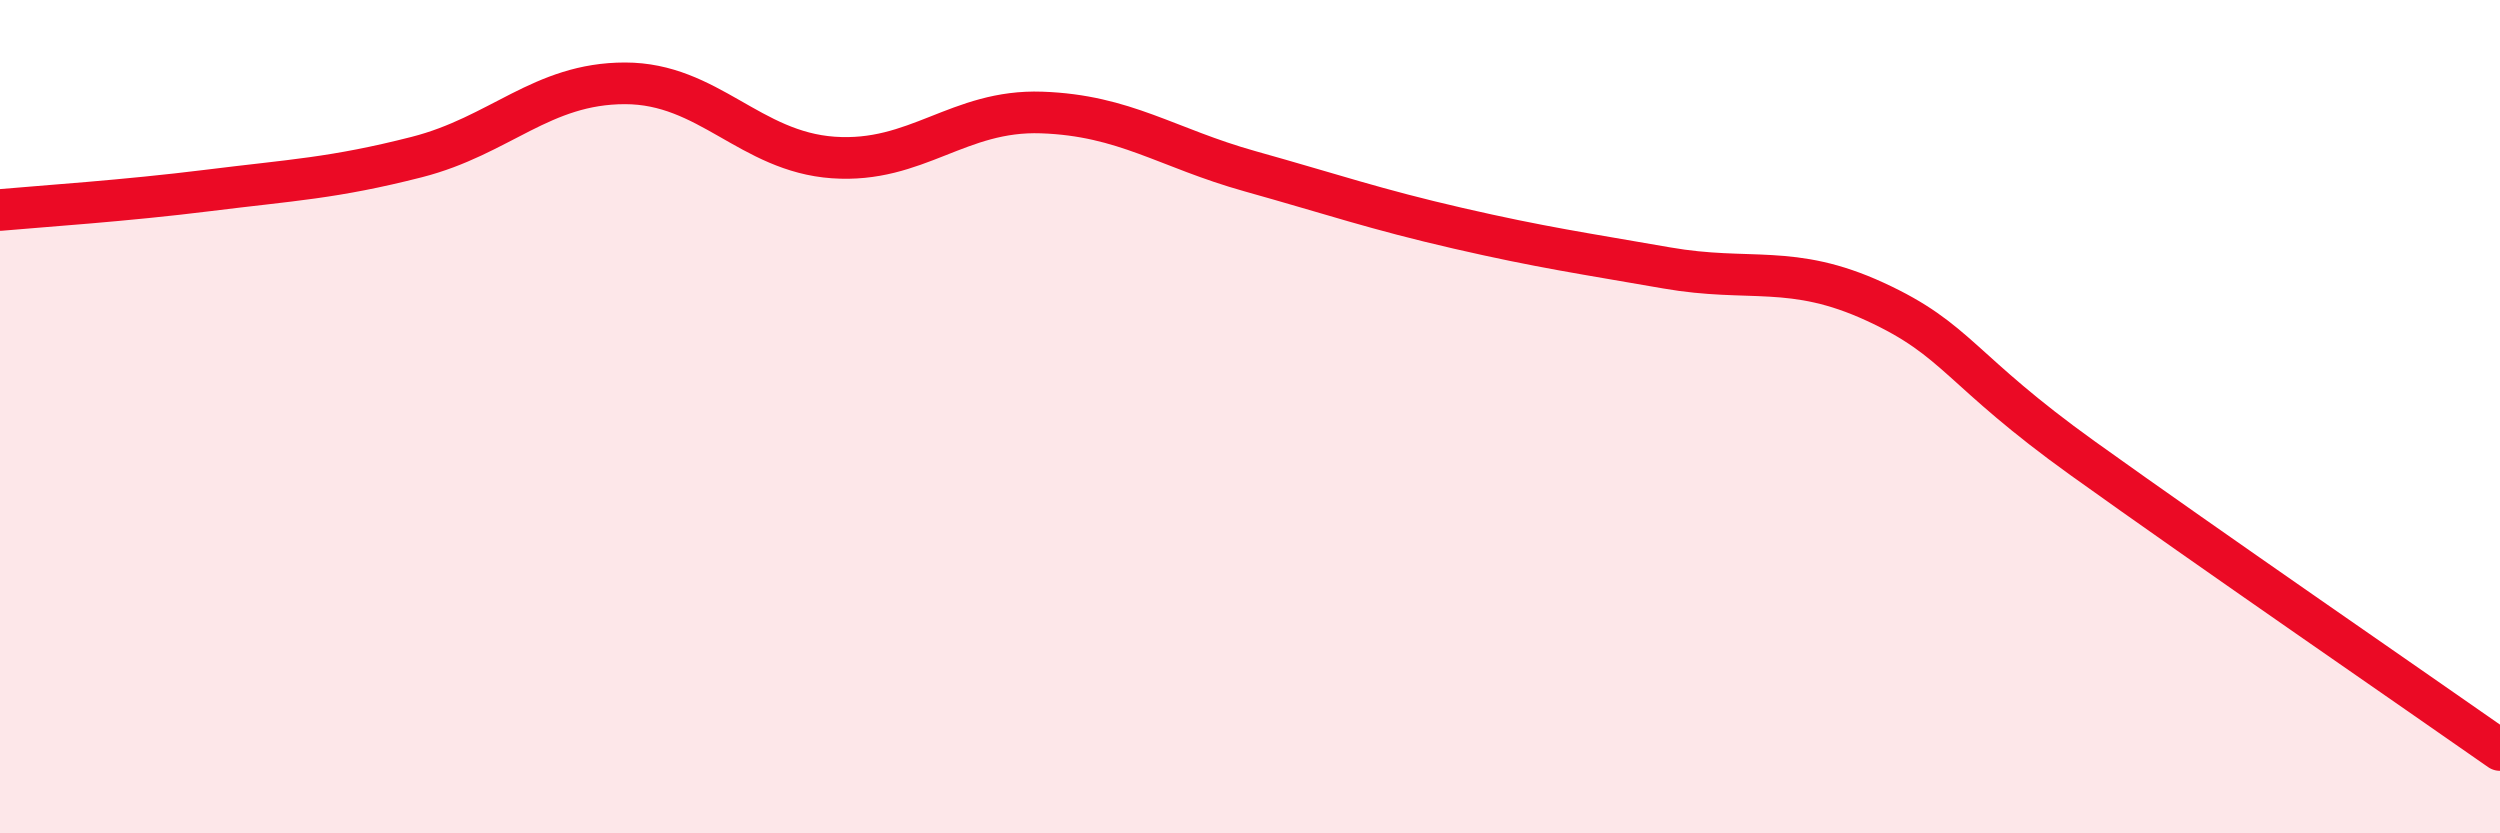
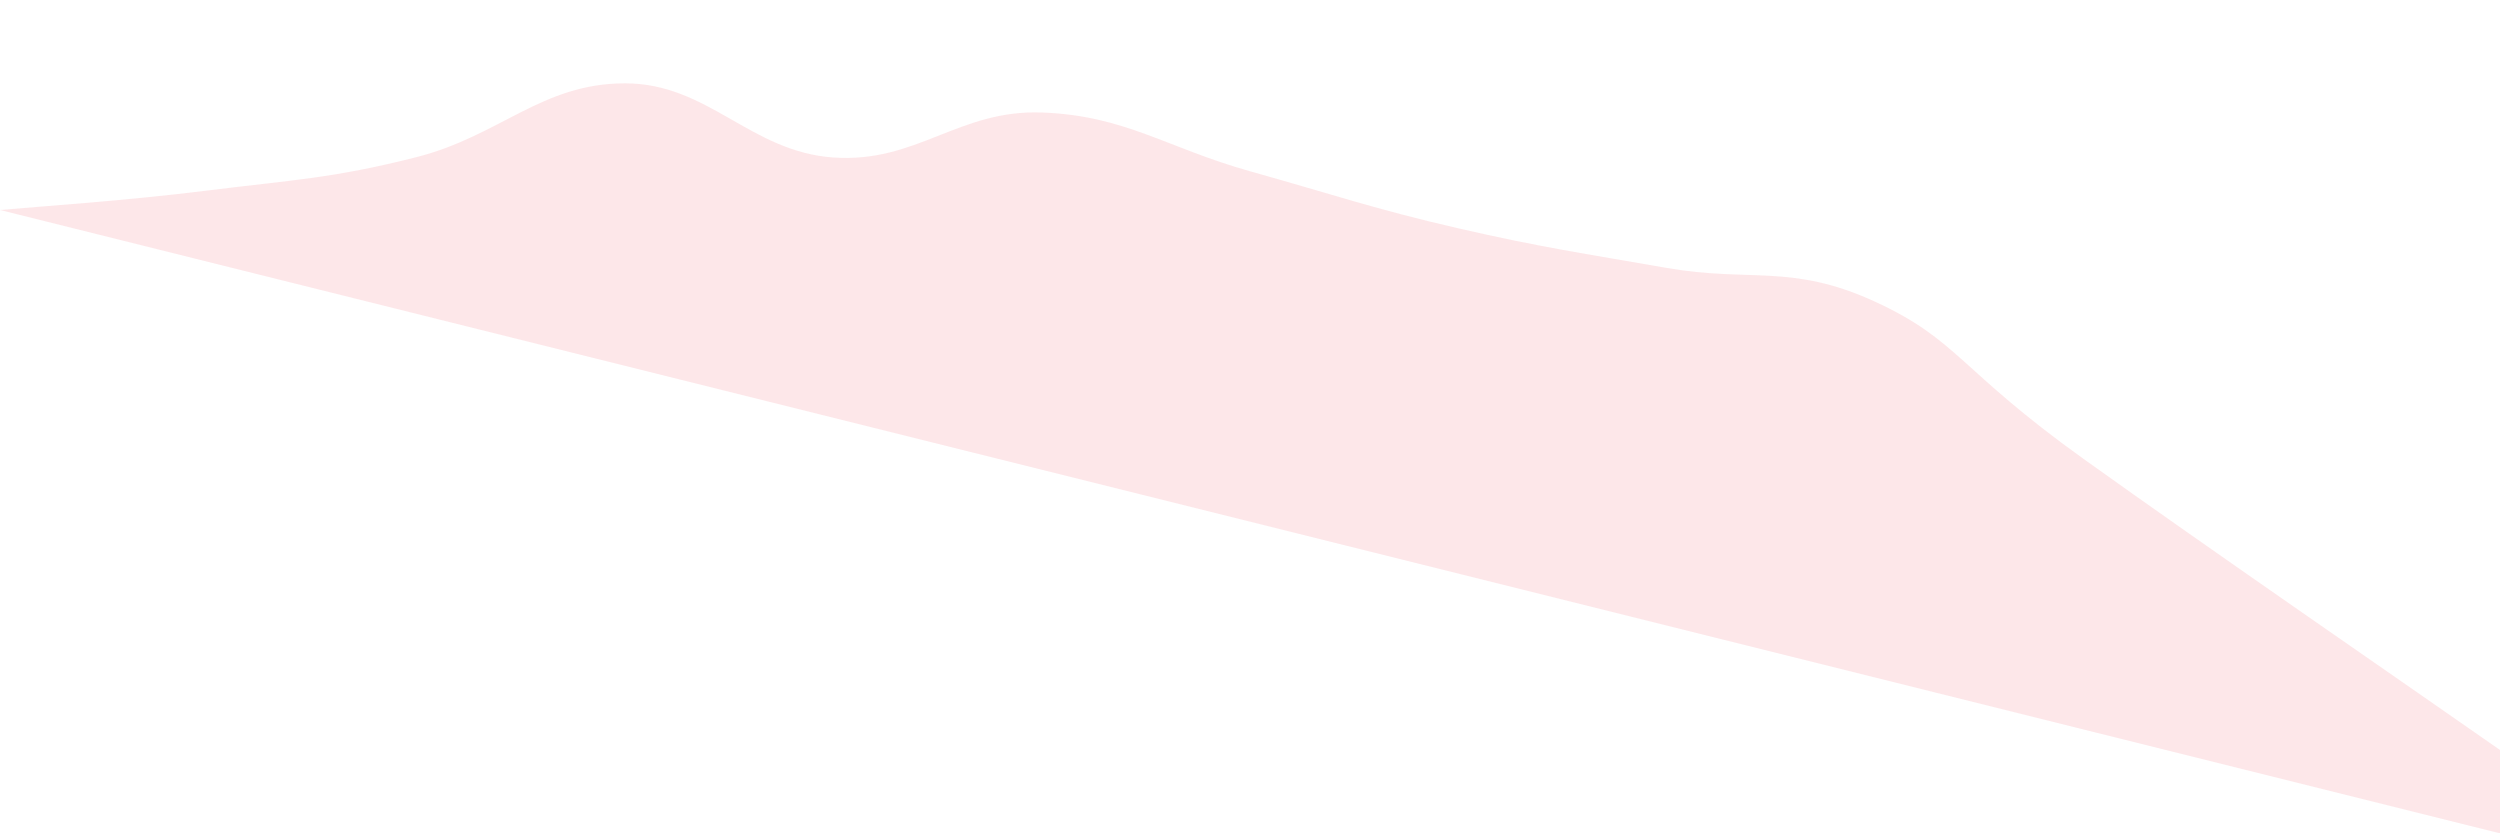
<svg xmlns="http://www.w3.org/2000/svg" width="60" height="20" viewBox="0 0 60 20">
-   <path d="M 0,5.04 C 1,4.95 3,4.82 5,4.57 C 7,4.32 8,4.28 10,3.77 C 12,3.26 13,2 15,2 C 17,2 18,3.64 20,3.78 C 22,3.92 23,2.63 25,2.7 C 27,2.77 28,3.55 30,4.11 C 32,4.67 33,5.02 35,5.48 C 37,5.94 38,6.08 40,6.43 C 42,6.78 43,6.32 45,7.24 C 47,8.16 47,8.86 50,11.01 C 53,13.16 58,16.6 60,18L60 20L0 20Z" fill="#EB0A25" opacity="0.1" stroke-linecap="round" stroke-linejoin="round" />
-   <path d="M 0,5.04 C 1,4.95 3,4.82 5,4.57 C 7,4.32 8,4.28 10,3.77 C 12,3.26 13,2 15,2 C 17,2 18,3.64 20,3.78 C 22,3.92 23,2.63 25,2.7 C 27,2.77 28,3.55 30,4.11 C 32,4.67 33,5.02 35,5.48 C 37,5.94 38,6.08 40,6.43 C 42,6.78 43,6.32 45,7.24 C 47,8.16 47,8.86 50,11.01 C 53,13.16 58,16.6 60,18" stroke="#EB0A25" stroke-width="1" fill="none" stroke-linecap="round" stroke-linejoin="round" />
+   <path d="M 0,5.04 C 1,4.95 3,4.82 5,4.57 C 7,4.32 8,4.28 10,3.77 C 12,3.26 13,2 15,2 C 17,2 18,3.64 20,3.78 C 22,3.92 23,2.63 25,2.7 C 27,2.77 28,3.55 30,4.11 C 32,4.67 33,5.02 35,5.48 C 37,5.94 38,6.08 40,6.43 C 42,6.78 43,6.32 45,7.24 C 47,8.16 47,8.86 50,11.01 C 53,13.16 58,16.6 60,18L60 20Z" fill="#EB0A25" opacity="0.1" stroke-linecap="round" stroke-linejoin="round" />
</svg>